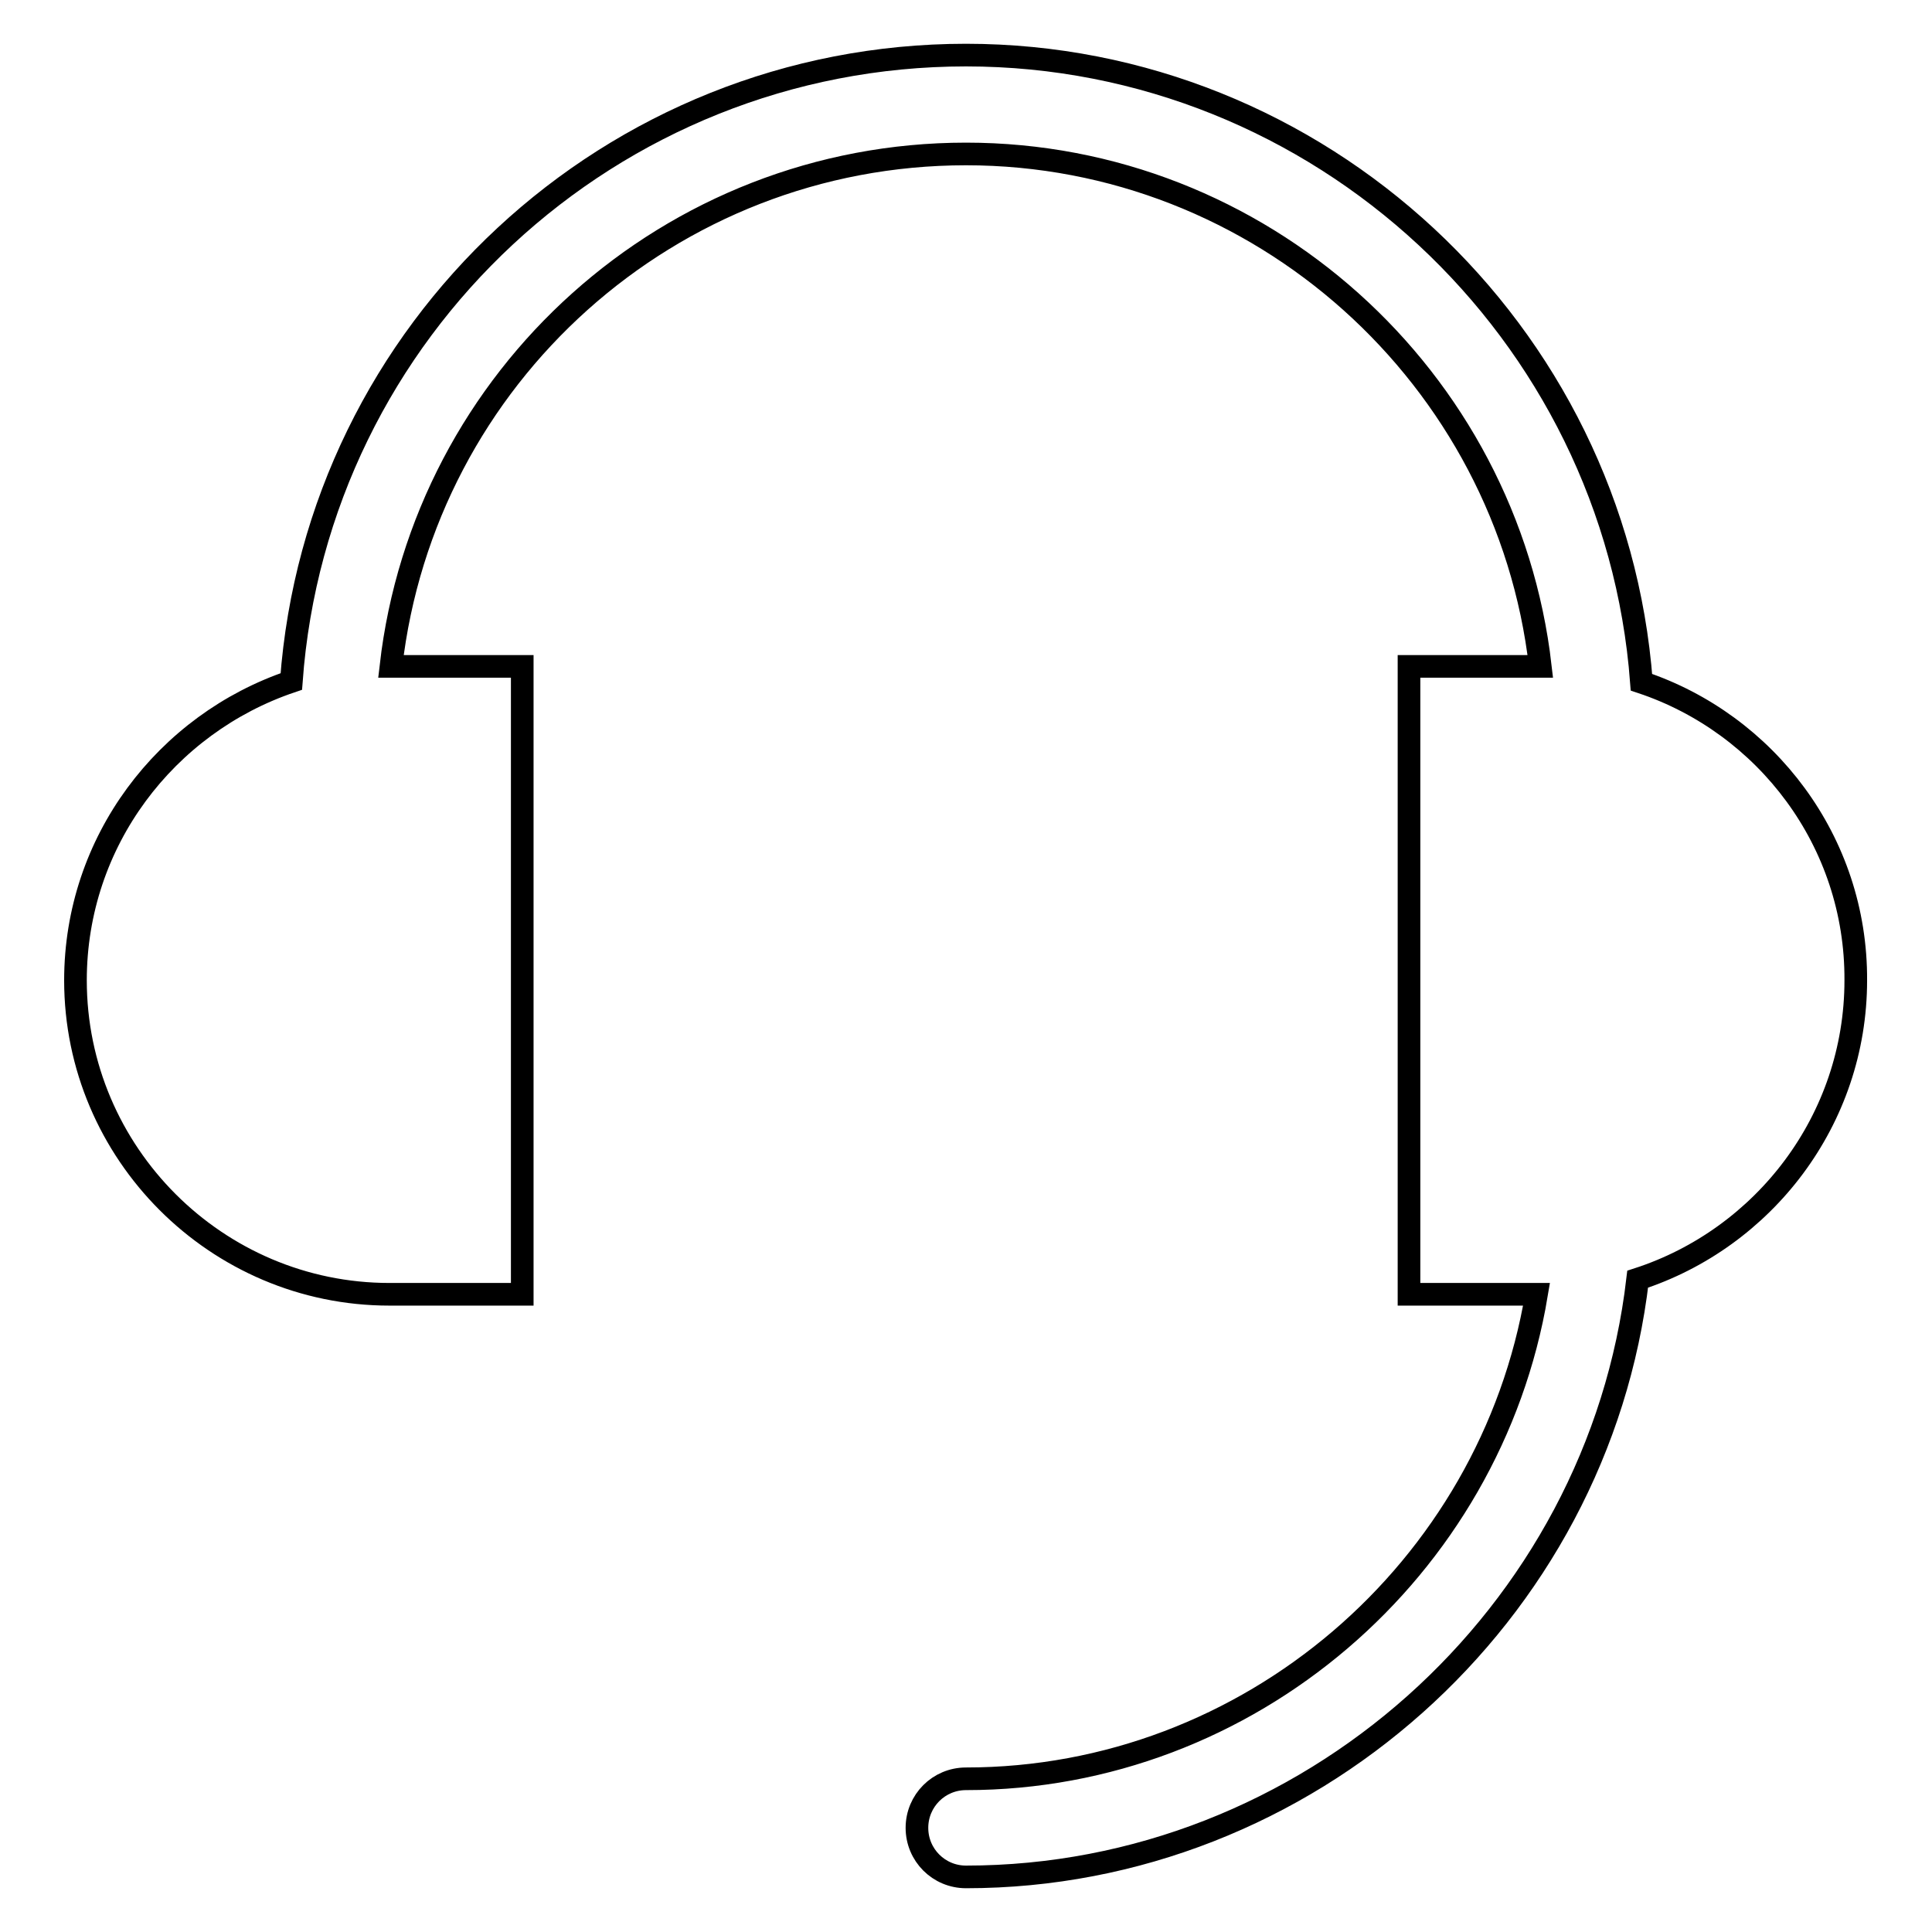
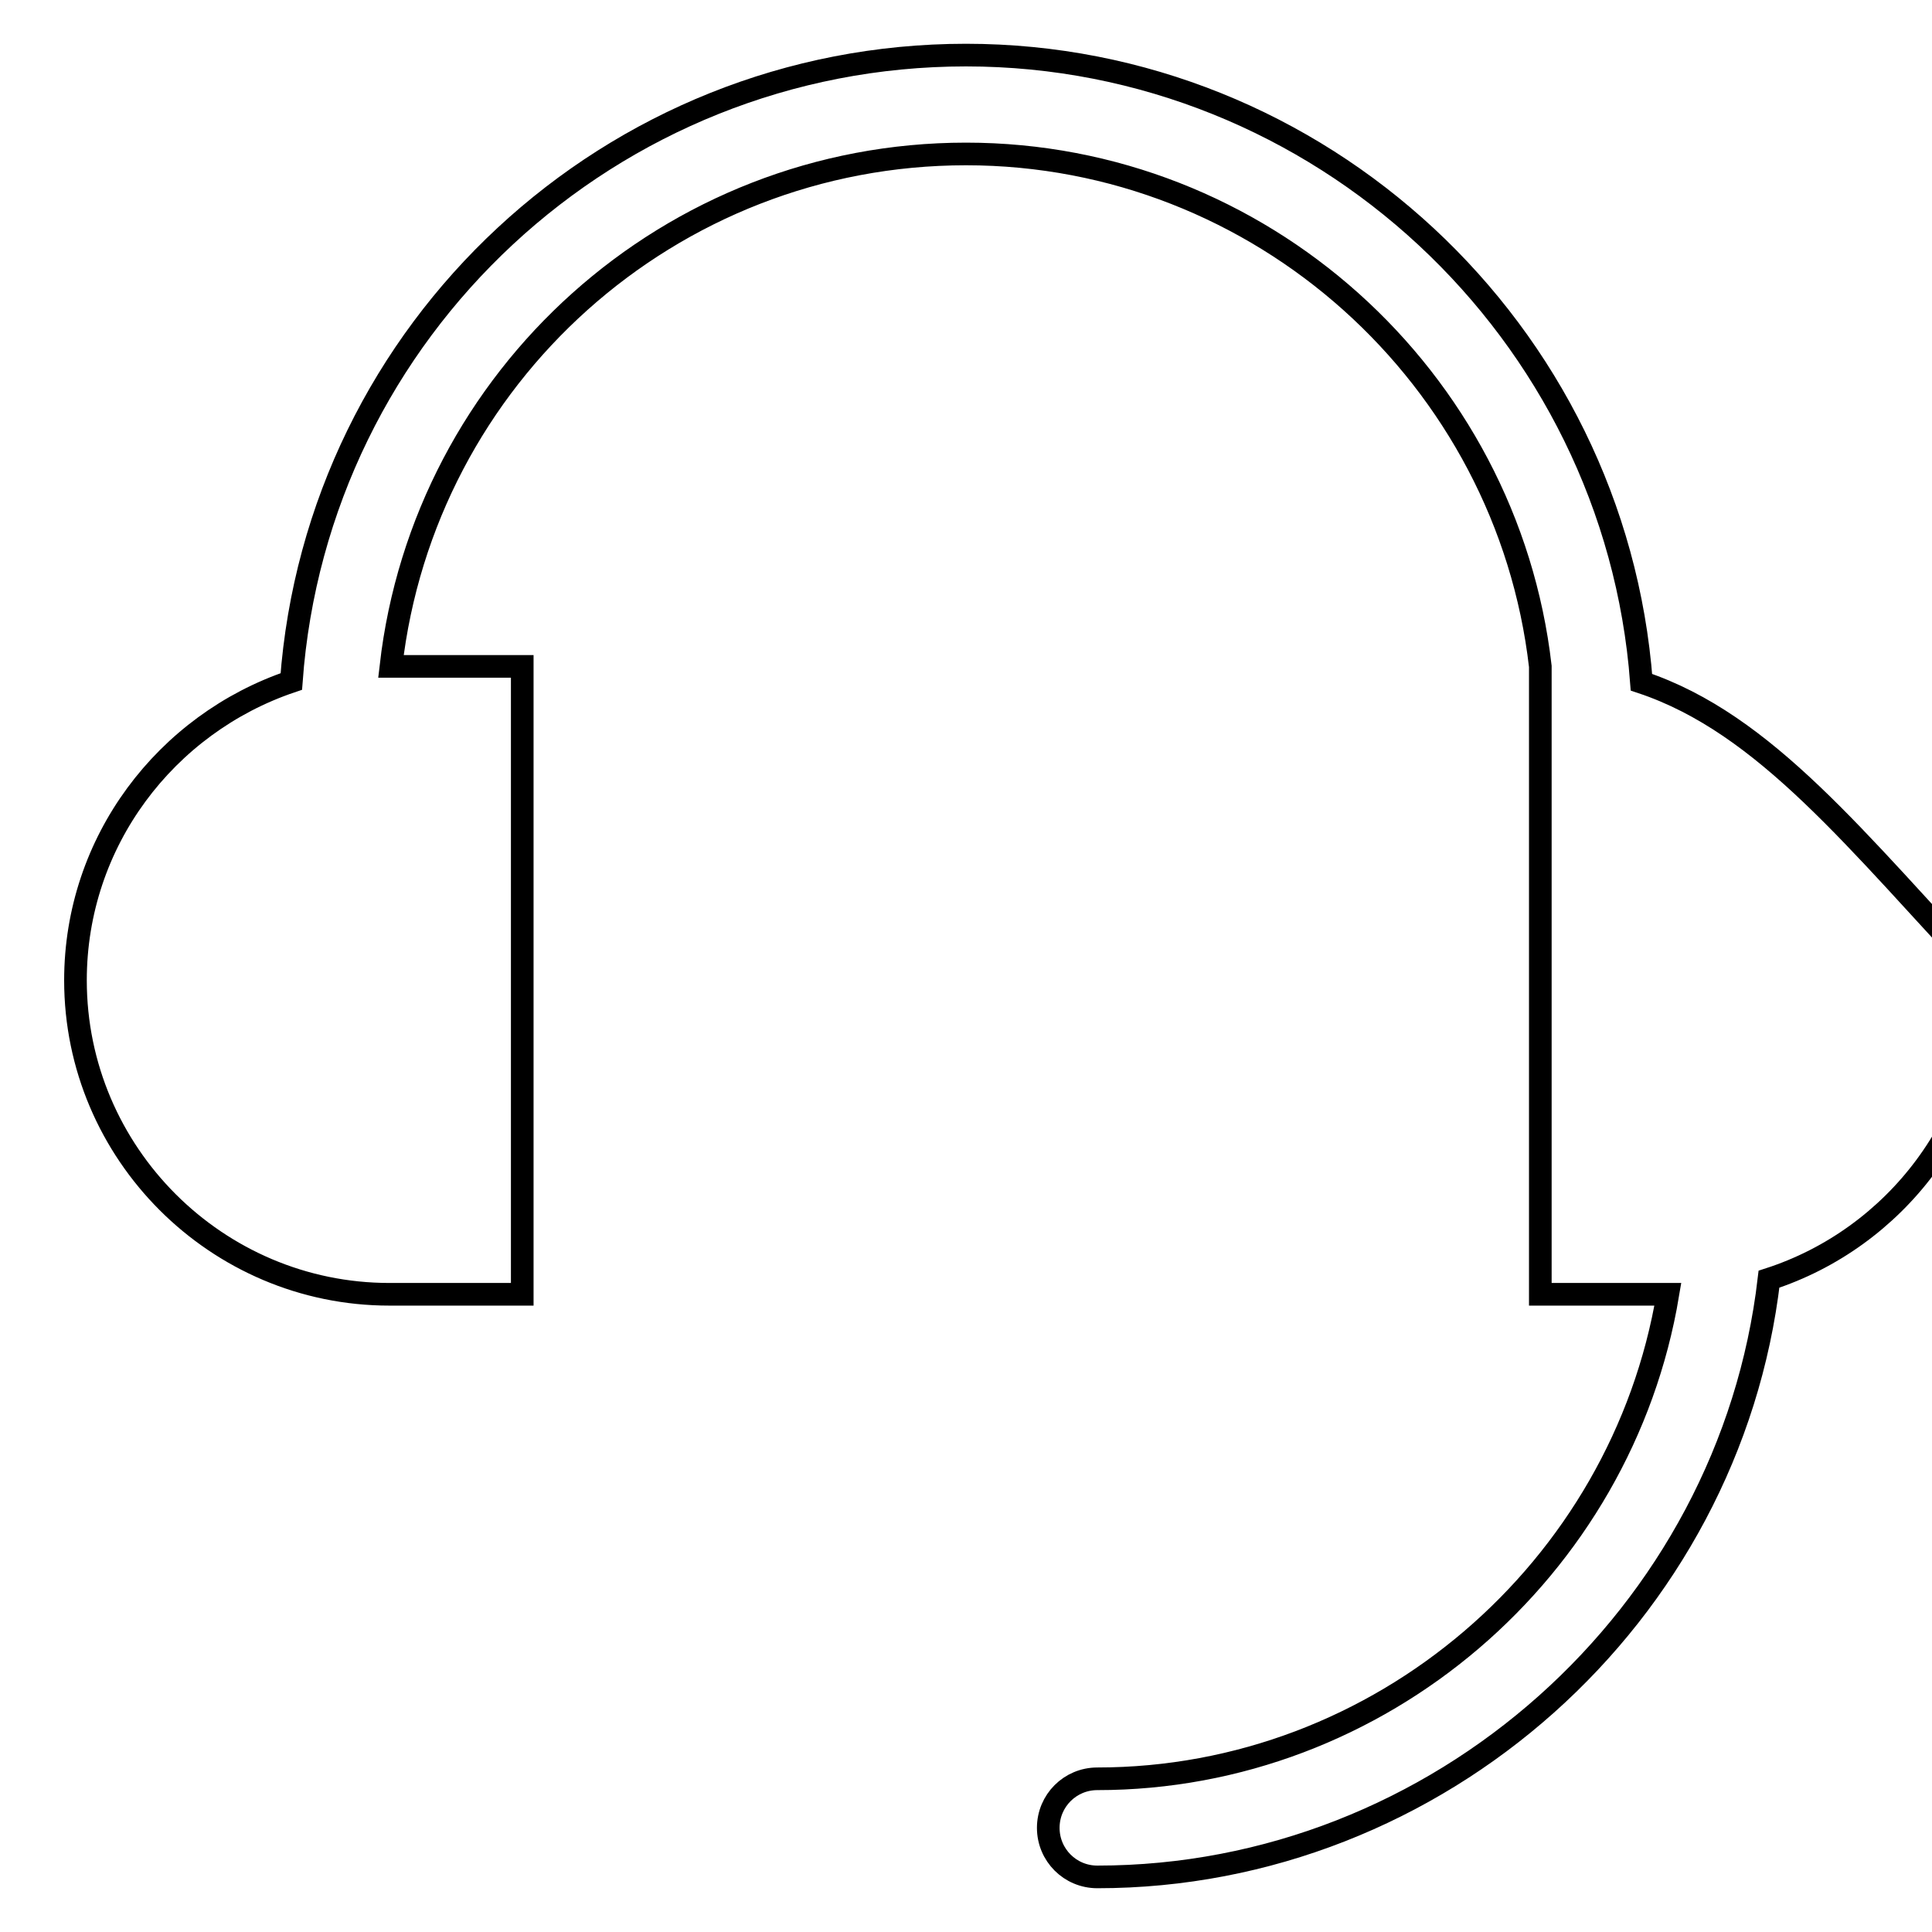
<svg xmlns="http://www.w3.org/2000/svg" version="1.1" x="0px" y="0px" viewBox="0 0 256 256" enable-background="new 0 0 256 256" xml:space="preserve">
  <g>
-     <path stroke-width="3" fill-opacity="0" stroke="#000000" d="M217.5,90.4C214,43.8,174.8,7.3,128,7.3c-47,0-86,36.3-89.4,83C22,95.9,10,111.5,10,129.9l0,0 c0,22.9,18.7,41.6,41.6,41.6h17.6V88.3H51.8c4.4-38.4,37-67.9,76.2-67.9c39,0,71.7,29.6,76.1,67.9h-17.4v83.2h16.9 c-6.1,36.5-38.1,64.2-75.6,64.2c-3.6,0-6.5,2.9-6.5,6.5s2.9,6.5,6.5,6.5c45.2,0,83.8-34.6,89-79.2c16.7-5.4,28.9-21.1,28.9-39.6 l0,0C246,111.5,234,95.9,217.5,90.4z" />
+     <path stroke-width="3" fill-opacity="0" stroke="#000000" d="M217.5,90.4C214,43.8,174.8,7.3,128,7.3c-47,0-86,36.3-89.4,83C22,95.9,10,111.5,10,129.9l0,0 c0,22.9,18.7,41.6,41.6,41.6h17.6V88.3H51.8c4.4-38.4,37-67.9,76.2-67.9c39,0,71.7,29.6,76.1,67.9v83.2h16.9 c-6.1,36.5-38.1,64.2-75.6,64.2c-3.6,0-6.5,2.9-6.5,6.5s2.9,6.5,6.5,6.5c45.2,0,83.8-34.6,89-79.2c16.7-5.4,28.9-21.1,28.9-39.6 l0,0C246,111.5,234,95.9,217.5,90.4z" />
  </g>
</svg>